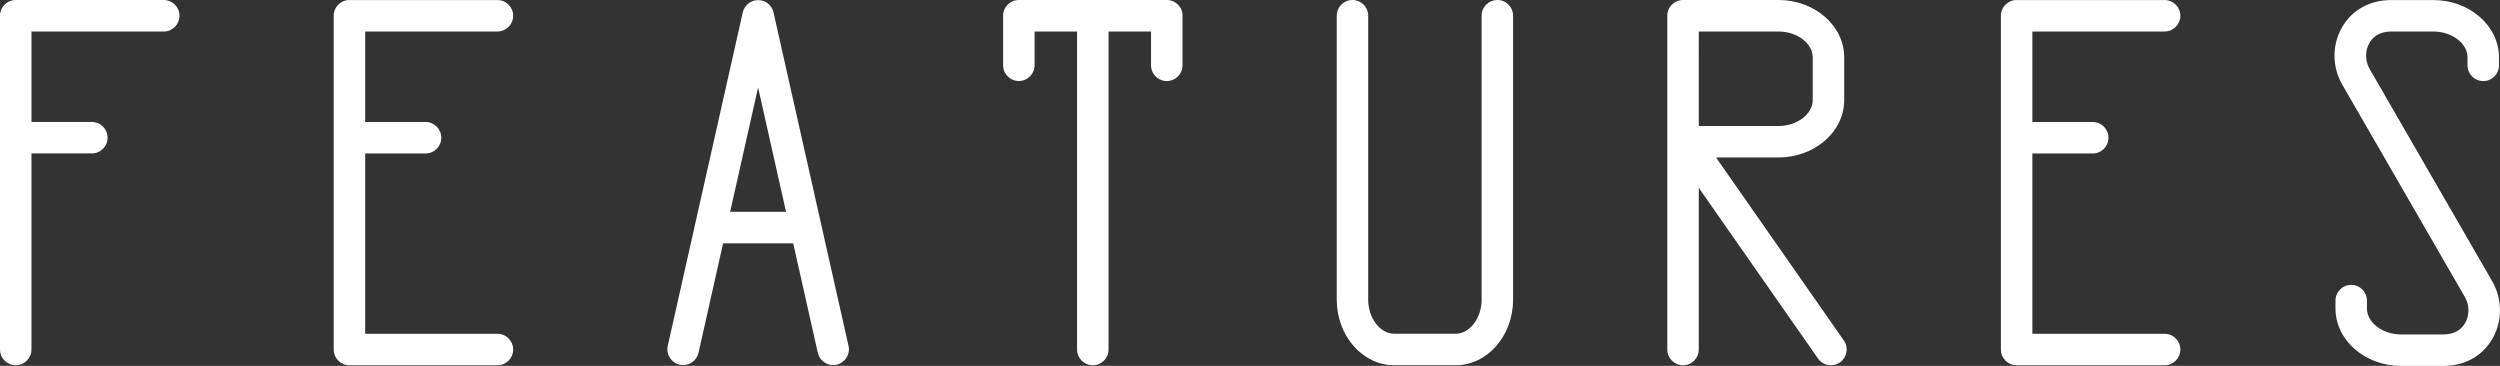
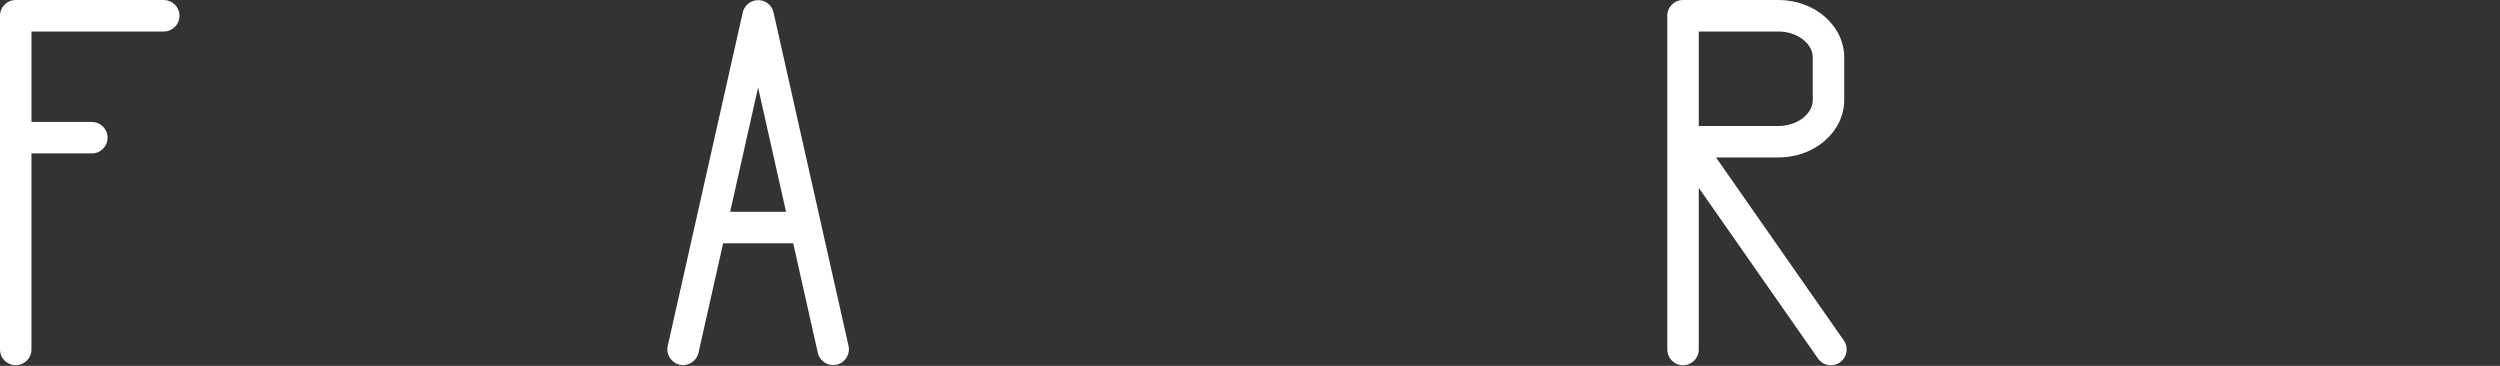
<svg xmlns="http://www.w3.org/2000/svg" id="_レイヤー_2" data-name="レイヤー_2" viewBox="0 0 597.52 87.45">
  <rect x="0" y="0" width="597.52" height="87.45" fill="#333333" stroke="none" />
  <defs>
    <style>
      .cls-1 {
        fill: #fff;
      }
    </style>
  </defs>
  <g id="_レイヤー_1-2" data-name="レイヤー_1">
    <g>
-       <path class="cls-1" d="M357.88,0c-2.08,0-3.76,1.68-3.76,3.76v67.83c0,4.43-2.83,8.18-6.19,8.18h-14.73c-3.35,0-6.19-3.74-6.19-8.18V3.76c0-2.08-1.68-3.76-3.76-3.76s-3.76,1.68-3.76,3.76v67.83c0,8.66,6.15,15.7,13.71,15.7h14.73c7.56,0,13.71-7.04,13.71-15.7V3.76c0-2.08-1.68-3.76-3.76-3.76Z" />
      <path class="cls-1" d="M410.14,37.63h14.94c8.66,0,15.7-6.15,15.7-13.71v-10.21c0-7.56-7.04-13.71-15.7-13.71h-22.82c-2.08,0-3.76,1.68-3.76,3.76,0,.12,0,29.07,0,29.07,0,.08,0,.16,0,.24v50.47c0,2.08,1.68,3.76,3.76,3.76,2.08,0,3.76-1.68,3.76-3.76v-38.65s28.5,40.8,28.5,40.8c.73,1.05,1.9,1.61,3.09,1.61.74,0,1.5-.22,2.15-.68,1.7-1.19,2.12-3.54.93-5.24l-30.55-43.75ZM433.26,13.71v10.21c0,3.35-3.74,6.19-8.18,6.19h-19.06V7.53h19.06c4.43,0,8.18,2.83,8.18,6.19Z" />
-       <path class="cls-1" d="M595.67,67.24s0,0,0,0l-14.66-25.39-14.66-25.39c-1.1-1.91-1.11-4.35-.04-6.21.72-1.24,2.2-2.72,5.2-2.72h10.08c4.43,0,8.17,2.83,8.17,6.19v1.9c0,2.08,1.69,3.76,3.76,3.76s3.76-1.68,3.76-3.76v-1.9c0-7.56-7.04-13.71-15.7-13.71h-10.08c-5.07,0-9.34,2.36-11.72,6.48-2.43,4.21-2.42,9.48.04,13.74h0s0,0,0,0l14.66,25.39,14.66,25.39c1.1,1.91,1.11,4.35.04,6.21-.72,1.24-2.2,2.72-5.2,2.72h-10.08c-4.43,0-8.18-2.83-8.18-6.19v-1.9c0-2.08-1.68-3.76-3.76-3.76-2.08,0-3.76,1.68-3.76,3.76v1.9c0,7.56,7.04,13.71,15.7,13.71h10.08c5.07,0,9.34-2.36,11.72-6.48,2.43-4.21,2.42-9.48-.03-13.74h0Z" />
-       <path class="cls-1" d="M118.89,7.53c2.08,0,3.76-1.68,3.76-3.76,0-2.08-1.68-3.76-3.76-3.76h-35.37c-2.08,0-3.76,1.68-3.76,3.76v79.77c0,2.08,1.68,3.76,3.76,3.76h35.37c2.08,0,3.76-1.68,3.76-3.76,0-2.08-1.68-3.76-3.76-3.76h-31.61v-43.1h14.43c2.08,0,3.76-1.68,3.76-3.76,0-2.08-1.68-3.76-3.76-3.76h-14.43V7.53h31.61Z" />
-       <path class="cls-1" d="M517.36,7.53c2.08,0,3.76-1.68,3.76-3.76,0-2.08-1.68-3.76-3.76-3.76h-35.37c-2.08,0-3.76,1.68-3.76,3.76v79.77c0,2.08,1.68,3.76,3.76,3.76h35.37c2.08,0,3.76-1.68,3.76-3.76,0-2.08-1.68-3.76-3.76-3.76h-31.61v-43.1h14.43c2.08,0,3.76-1.68,3.76-3.76,0-2.08-1.68-3.76-3.76-3.76h-14.43V7.53h31.61Z" />
-       <path class="cls-1" d="M282.65,3.76C282.65,1.68,280.96,0,278.88,0h-35.37c-2.08,0-3.76,1.68-3.76,3.76,0,0,0,0,0,0v11.84c0,2.08,1.68,3.76,3.76,3.76s3.76-1.68,3.76-3.76V7.53h0s0,0,0,0h10.16v76.01c0,2.08,1.68,3.76,3.76,3.76s3.76-1.68,3.76-3.76V7.53h10.16v8.08c0,2.08,1.68,3.76,3.76,3.76s3.76-1.68,3.76-3.76V3.77s0,0,0,0Z" />
      <path class="cls-1" d="M39.14,0H3.76C1.68,0,0,1.68,0,3.76v79.77c0,2.08,1.68,3.76,3.76,3.76s3.76-1.68,3.76-3.76v-3.76h0v-43.1h14.43c2.08,0,3.76-1.68,3.76-3.76s-1.68-3.76-3.76-3.76H7.53V7.53h31.61c2.08,0,3.76-1.68,3.76-3.76s-1.68-3.76-3.76-3.76Z" />
      <path class="cls-1" d="M202.8,82.66l-6.53-29.03s0,0,0,0l-11.4-50.69c-.02-.08-.05-.15-.08-.23-.04-.13-.08-.27-.13-.4-.05-.11-.11-.22-.16-.32-.06-.11-.11-.21-.18-.31-.07-.1-.15-.2-.23-.29-.08-.09-.15-.18-.23-.27-.08-.08-.18-.16-.27-.23-.1-.08-.19-.16-.29-.23-.1-.07-.21-.12-.31-.18-.11-.06-.21-.12-.32-.16-.13-.05-.26-.09-.39-.13-.08-.02-.16-.06-.24-.08-.02,0-.05,0-.07,0-.14-.03-.27-.04-.41-.05-.11-.01-.23-.03-.34-.03-.11,0-.23.02-.34.03-.14.01-.28.02-.41.05-.03,0-.05,0-.08,0-.09.02-.16.06-.25.08-.13.04-.26.07-.38.13-.12.05-.23.11-.34.17-.1.05-.2.11-.3.17-.11.07-.21.16-.31.24-.09.07-.17.14-.25.22-.09.09-.17.18-.25.28-.08.09-.15.18-.22.28-.07.1-.13.21-.19.32-.06.1-.11.2-.16.31-.05.13-.09.26-.13.4-.02.08-.06.15-.08.23l-17.93,79.72c-.46,2.03.82,4.04,2.85,4.5.28.06.56.09.83.09,1.72,0,3.27-1.19,3.67-2.94l5.88-26.16h16.75l5.88,26.16c.39,1.75,1.95,2.94,3.67,2.94.27,0,.55-.03.83-.09,2.03-.46,3.3-2.47,2.85-4.5ZM174.51,50.63l6.68-29.72,6.68,29.72h-13.37Z" />
    </g>
  </g>
</svg>